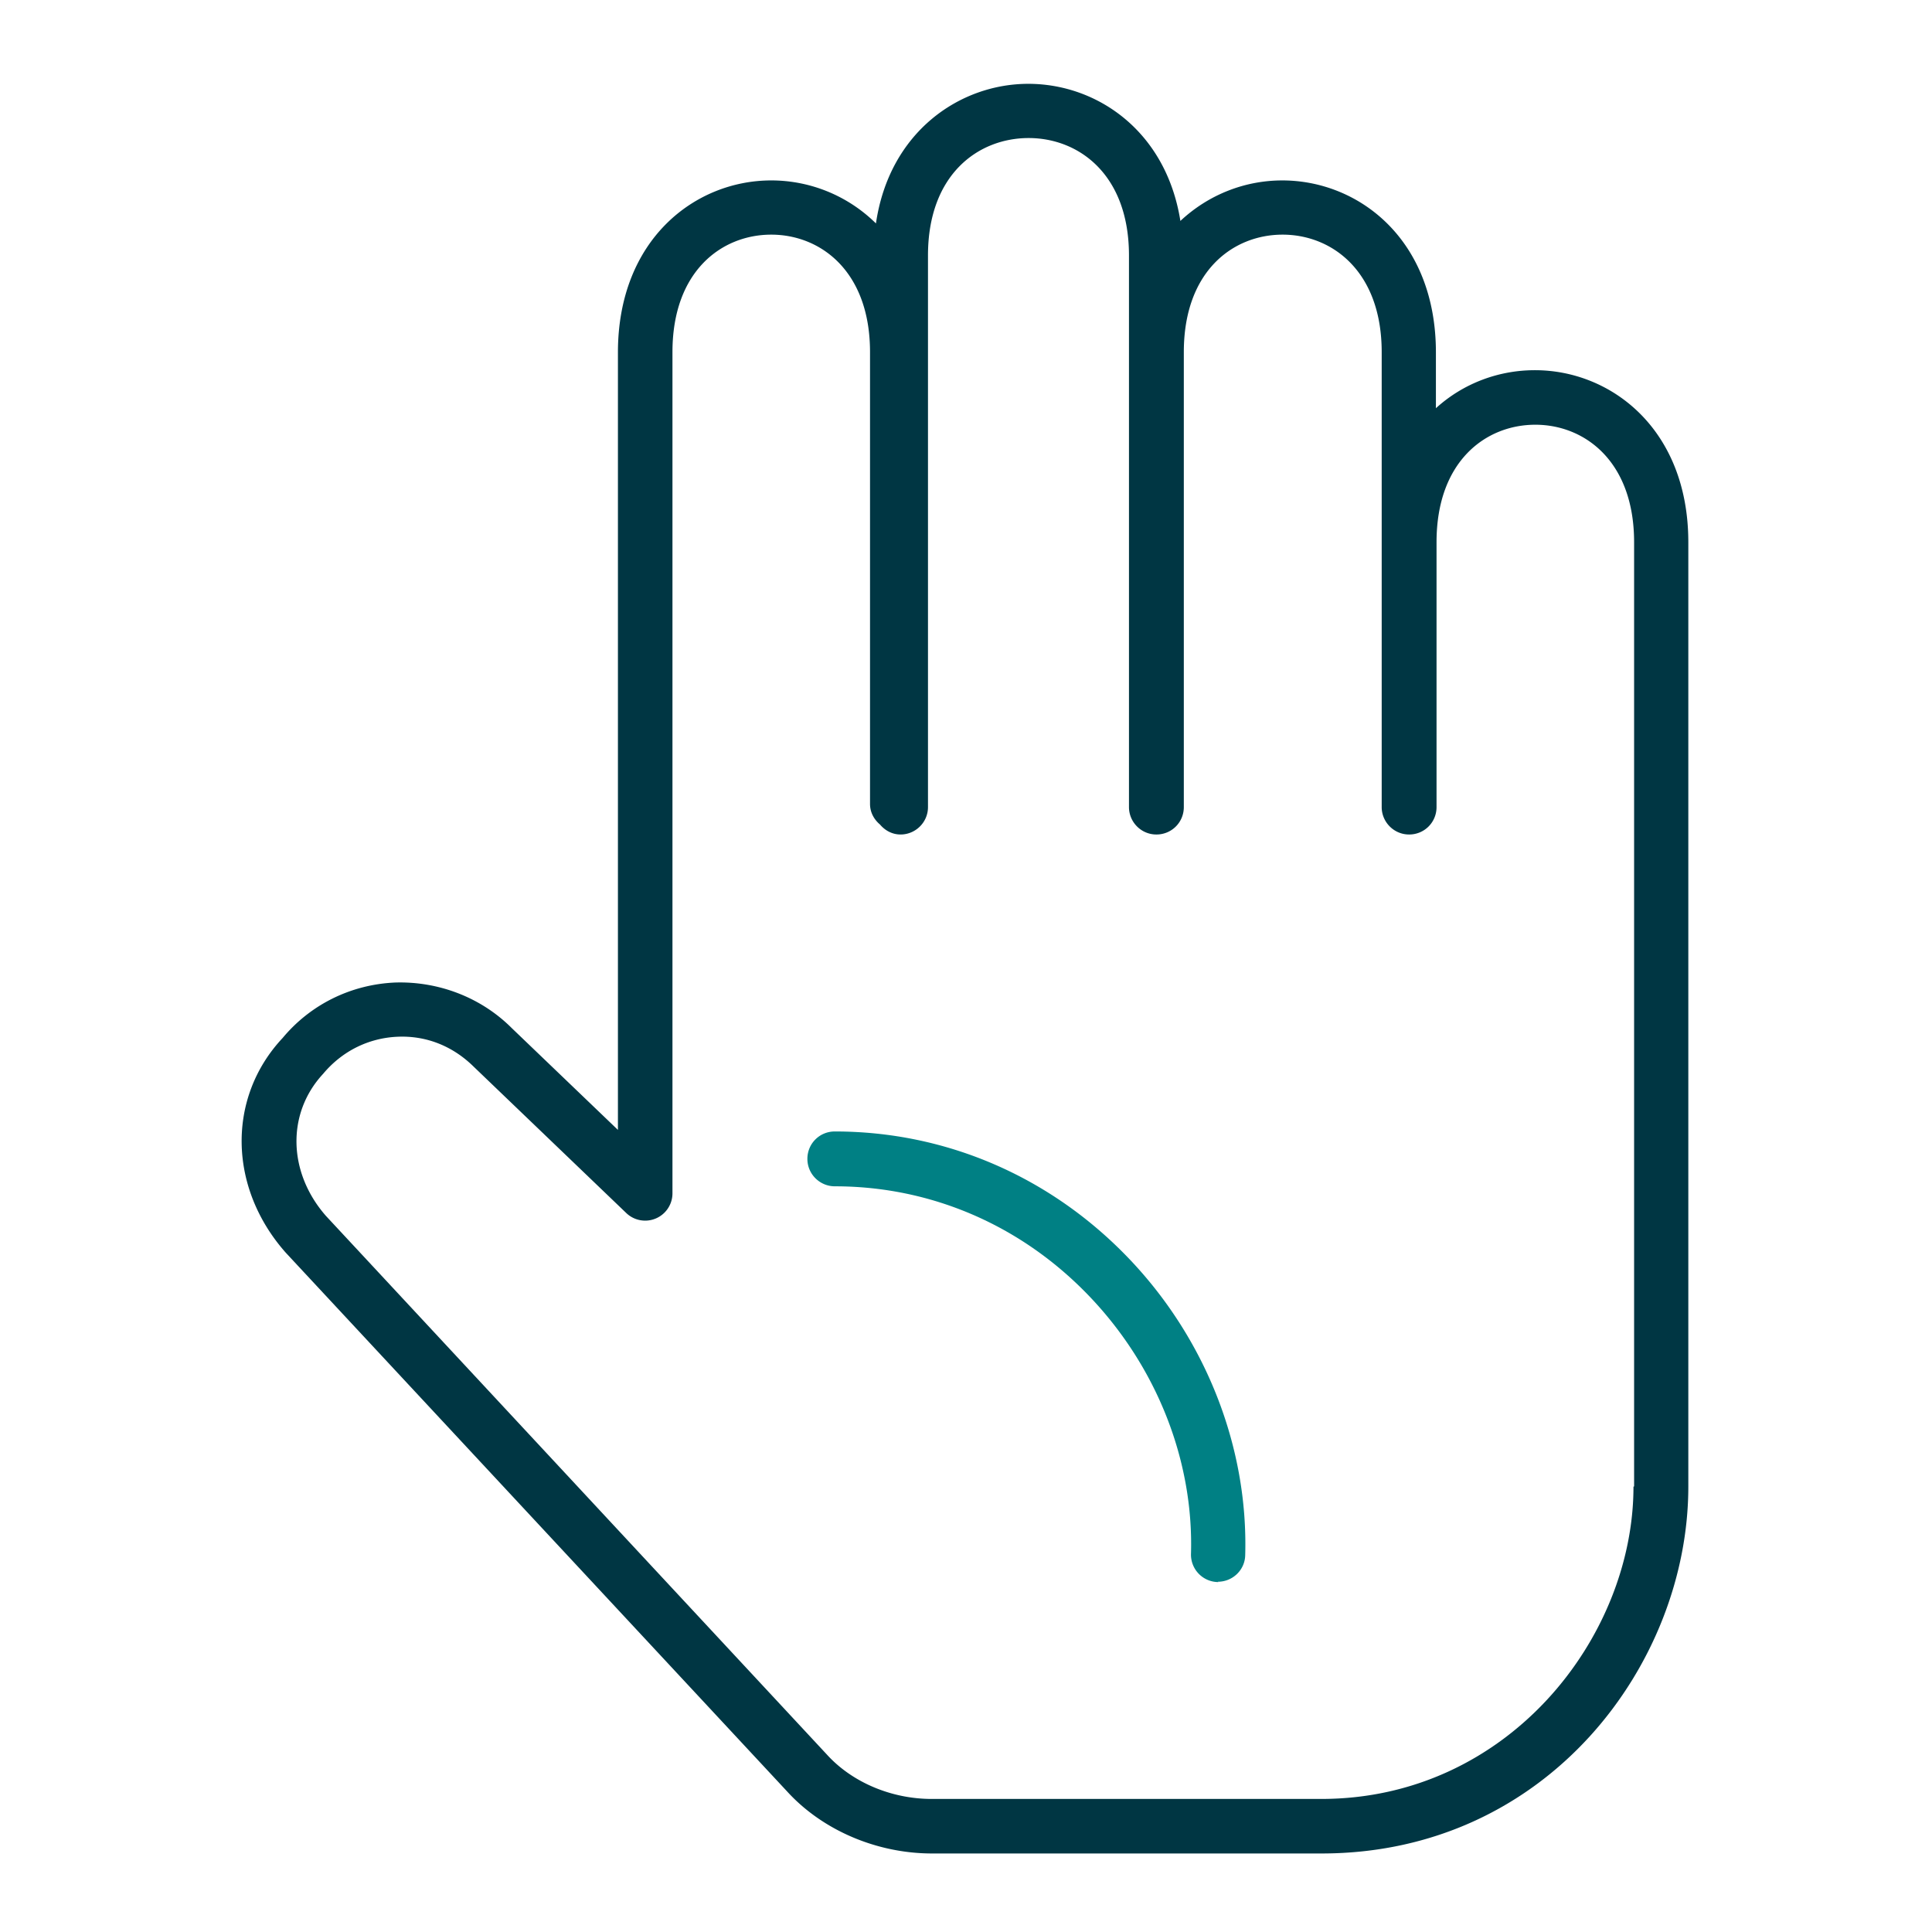
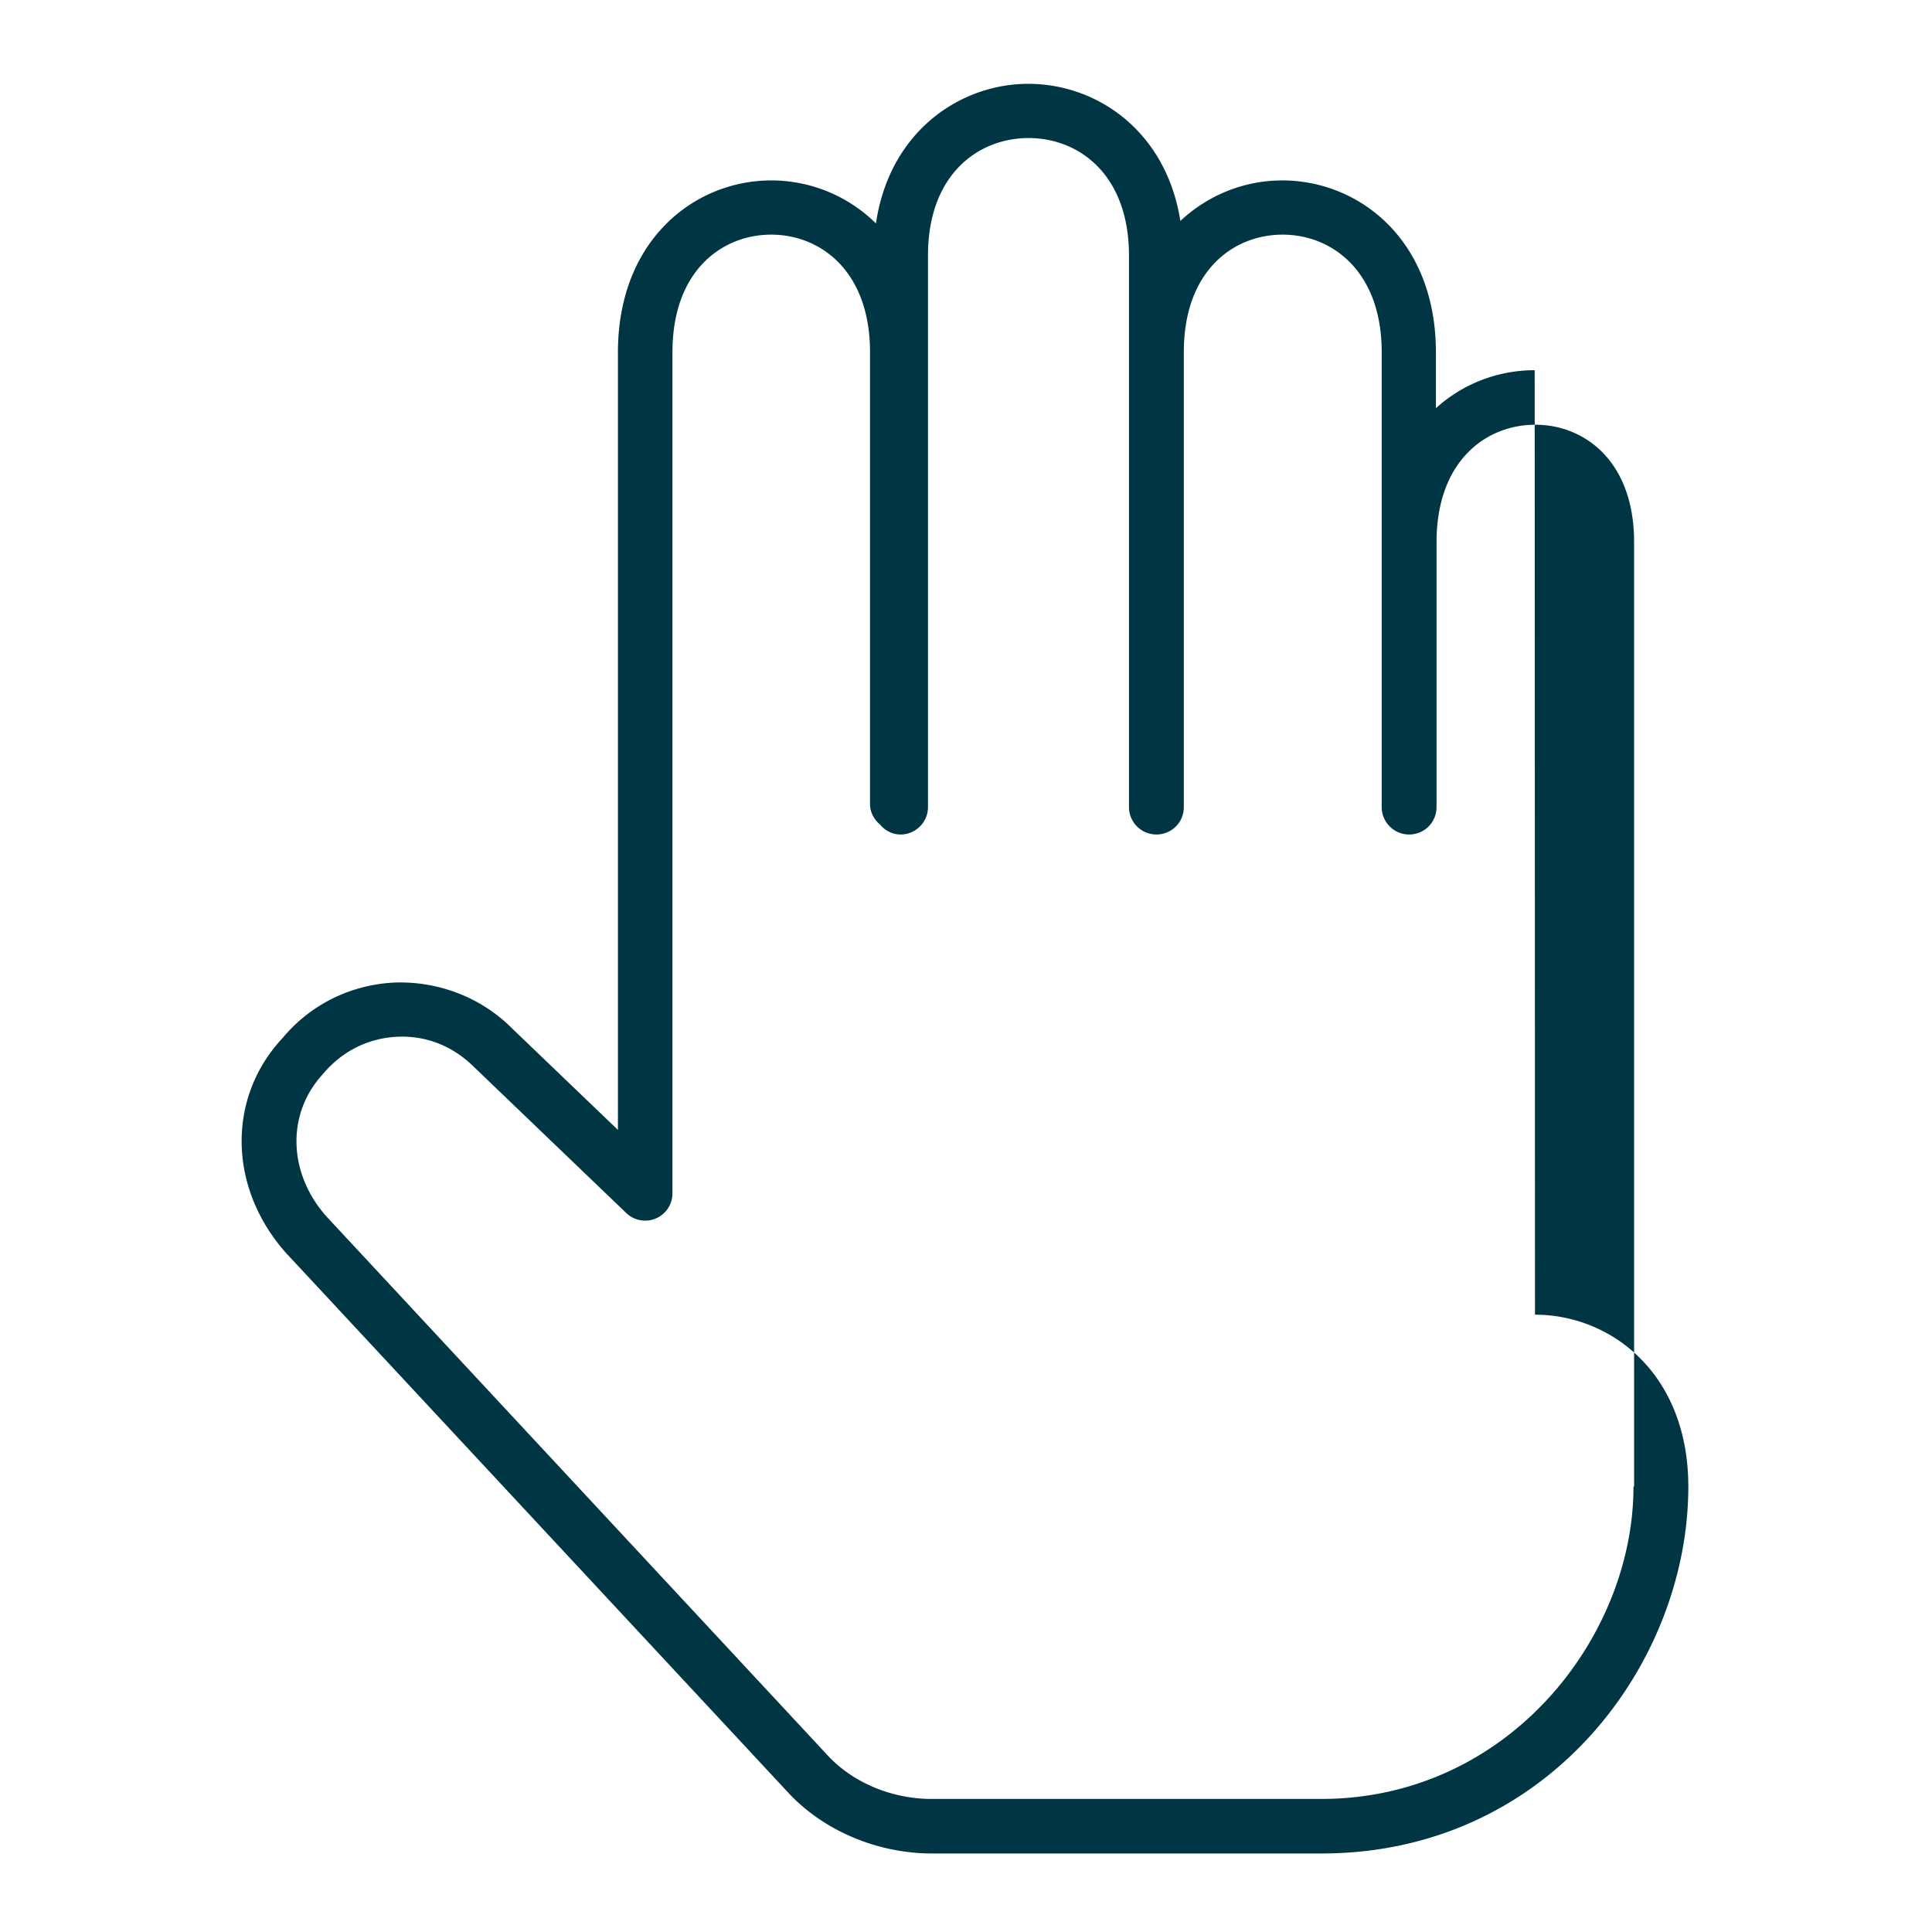
<svg xmlns="http://www.w3.org/2000/svg" viewBox="0 0 62 62">
-   <path fill="#003643" d="M49.25 11.88c-1.14 0-2.28.41-3.17 1.22v-1.79c0-3.63-2.48-5.52-4.93-5.52-1.18 0-2.35.44-3.27 1.3-.46-2.89-2.68-4.4-4.88-4.4s-4.46 1.54-4.89 4.48a4.78 4.78 0 0 0-3.36-1.38c-2.45 0-4.92 1.9-4.92 5.52v24.95l-3.41-3.27c-.98-.98-2.34-1.5-3.73-1.46-1.42.06-2.72.7-3.62 1.78-1.79 1.91-1.75 4.8.1 6.89l16.09 17.29c1.13 1.24 2.87 1.99 4.65 1.99h12.5c7.27 0 11.77-6.11 11.77-11.77V17.4c0-3.63-2.48-5.52-4.92-5.52Zm3.17 35.83c0 4.84-4.03 10.02-10.02 10.02H29.9c-1.29 0-2.55-.53-3.36-1.42L10.46 39.02c-1.22-1.39-1.27-3.29-.09-4.56.61-.73 1.46-1.15 2.39-1.19.92-.04 1.77.3 2.44.96l4.9 4.7a.876.876 0 0 0 1.48-.63v-27c0-2.61 1.59-3.77 3.17-3.77s3.17 1.17 3.17 3.77v14.5c0 .27.13.5.32.66.16.19.39.32.66.32.48 0 .88-.39.88-.88V8.2c0-2.61 1.62-3.77 3.23-3.77s3.22 1.17 3.22 3.77v17.7c0 .48.39.88.88.88s.88-.39.88-.88V11.3c0-2.61 1.59-3.77 3.17-3.77s3.18 1.17 3.18 3.77v14.6c0 .48.39.88.88.88s.88-.39.88-.88v-8.5c0-2.61 1.59-3.77 3.17-3.77s3.17 1.17 3.17 3.77v30.3Z" />
-   <path fill="#008084" d="M39.1 50.77h-.03a.88.88 0 0 1-.85-.9c.09-3-1.1-6.01-3.26-8.27-2.18-2.28-5.08-3.53-8.17-3.53-.48 0-.88-.39-.88-.88s.39-.88.88-.88c3.57 0 6.92 1.45 9.43 4.07 2.48 2.59 3.84 6.07 3.74 9.53-.01.47-.4.85-.88.85Z" />
+   <path fill="#003643" d="M49.25 11.88c-1.14 0-2.28.41-3.17 1.22v-1.79c0-3.63-2.48-5.52-4.93-5.52-1.18 0-2.35.44-3.27 1.3-.46-2.89-2.68-4.4-4.88-4.4s-4.46 1.54-4.89 4.48a4.78 4.78 0 0 0-3.36-1.38c-2.45 0-4.92 1.9-4.92 5.52v24.95l-3.41-3.27c-.98-.98-2.34-1.5-3.73-1.46-1.42.06-2.72.7-3.62 1.78-1.79 1.91-1.75 4.8.1 6.89l16.09 17.29c1.13 1.24 2.87 1.99 4.65 1.99h12.5c7.27 0 11.77-6.11 11.77-11.77c0-3.63-2.48-5.52-4.92-5.52Zm3.17 35.83c0 4.84-4.03 10.02-10.02 10.02H29.9c-1.29 0-2.55-.53-3.36-1.42L10.46 39.02c-1.22-1.39-1.27-3.29-.09-4.56.61-.73 1.46-1.15 2.39-1.19.92-.04 1.77.3 2.44.96l4.9 4.7a.876.876 0 0 0 1.48-.63v-27c0-2.61 1.59-3.77 3.17-3.77s3.17 1.17 3.17 3.77v14.5c0 .27.13.5.32.66.16.19.39.32.66.32.48 0 .88-.39.88-.88V8.2c0-2.61 1.62-3.77 3.23-3.77s3.22 1.17 3.22 3.77v17.7c0 .48.39.88.88.88s.88-.39.88-.88V11.3c0-2.61 1.59-3.77 3.17-3.77s3.18 1.17 3.18 3.77v14.6c0 .48.39.88.88.88s.88-.39.88-.88v-8.5c0-2.61 1.59-3.77 3.17-3.77s3.17 1.17 3.17 3.77v30.3Z" />
</svg>